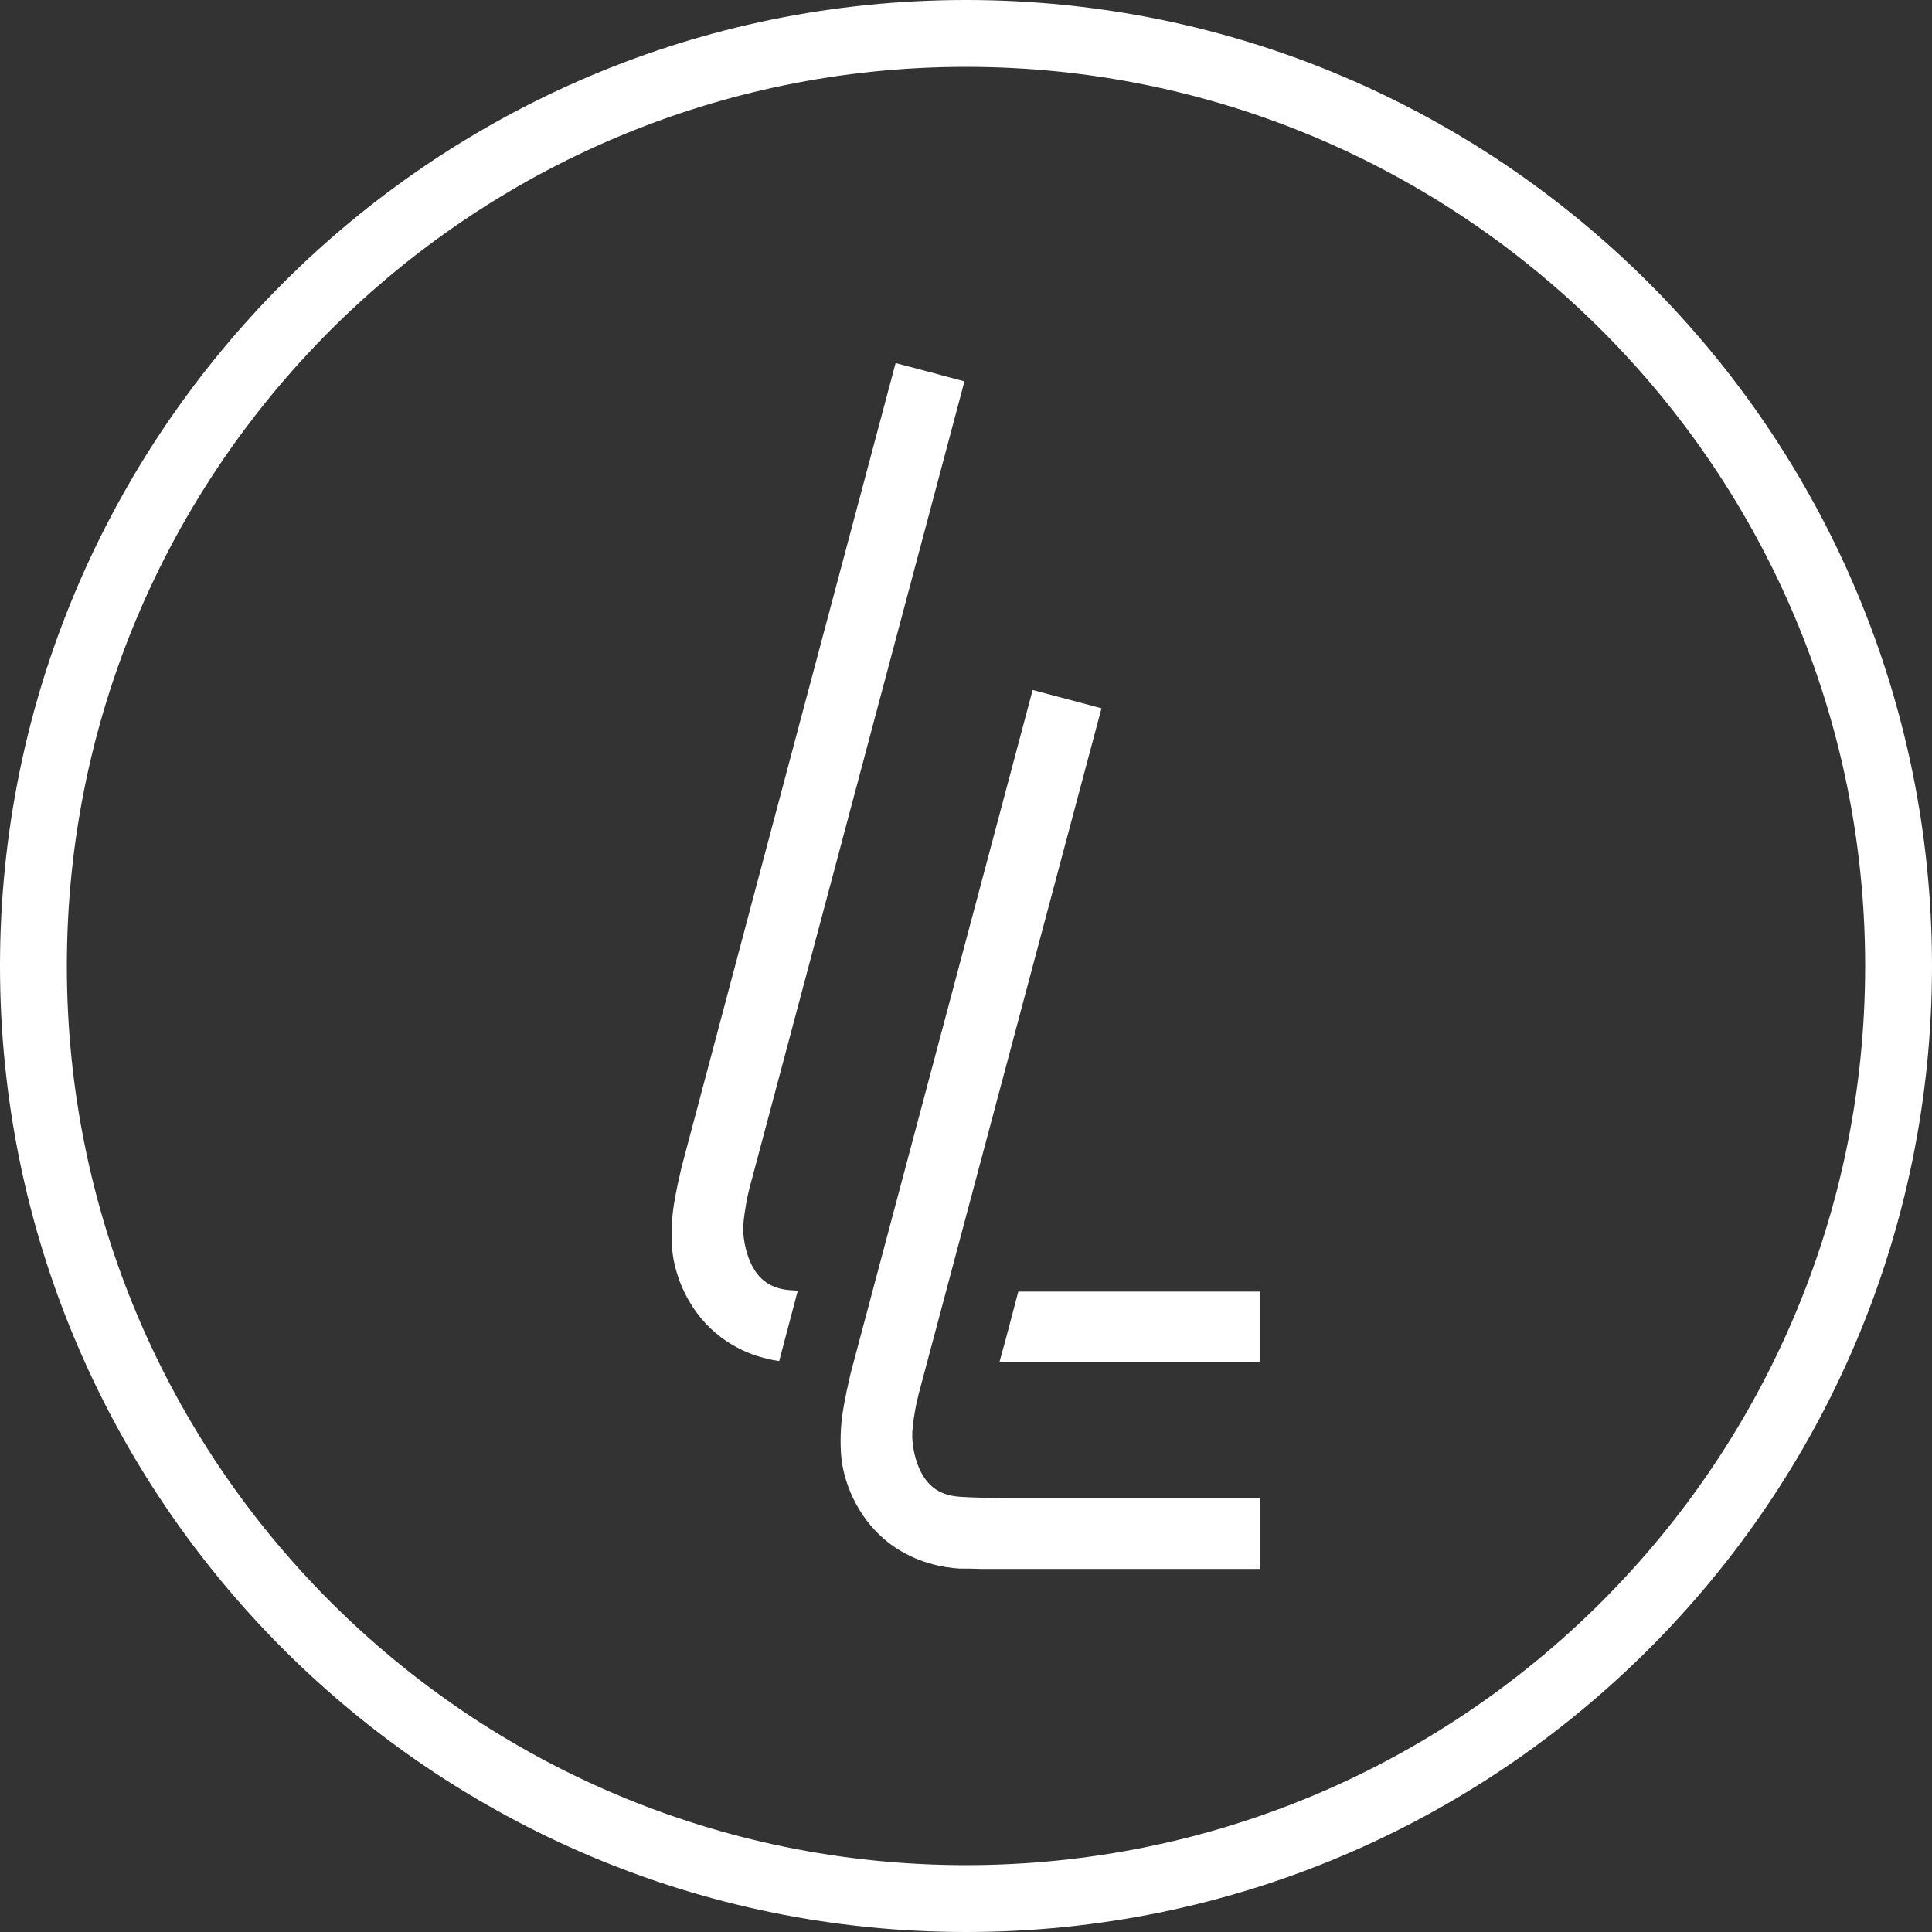
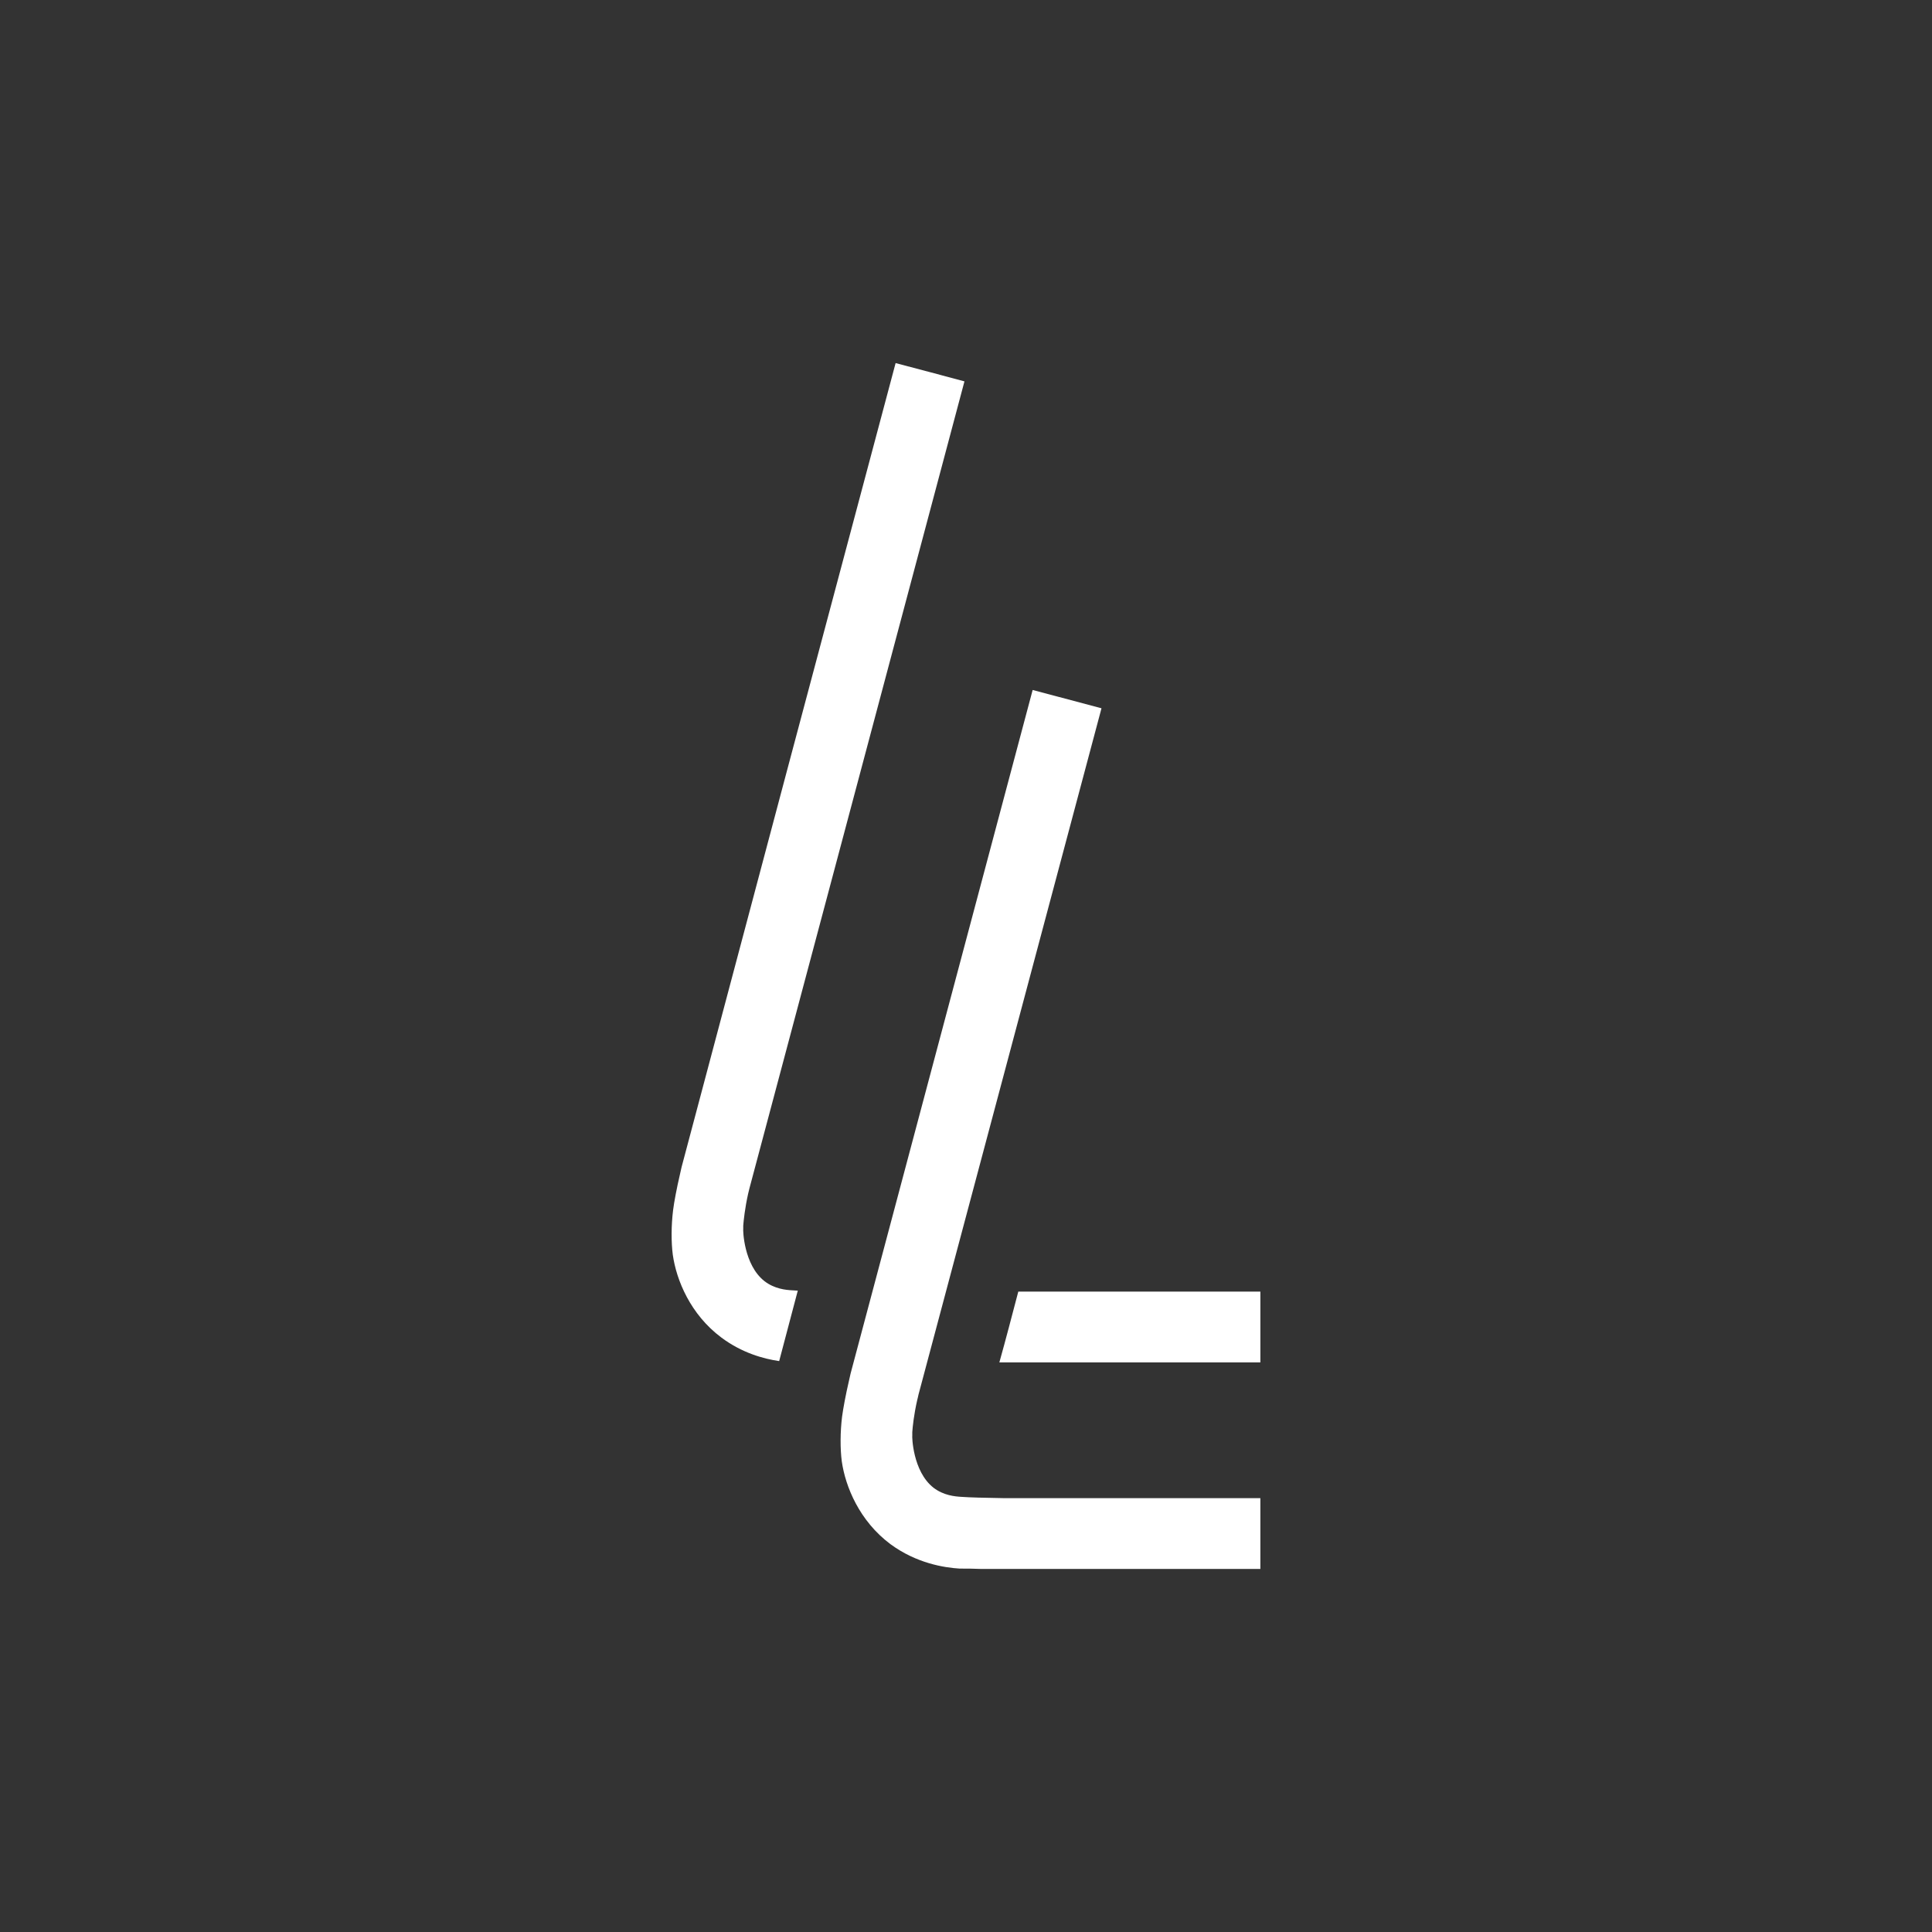
<svg xmlns="http://www.w3.org/2000/svg" width="100%" height="100%" viewBox="0 0 30 30" version="1.1" xml:space="preserve" style="fill-rule:evenodd;clip-rule:evenodd;stroke-linejoin:round;stroke-miterlimit:2;">
  <rect x="0" y="0" width="30" height="30" fill="#333333" stroke="none" />
-   <path d="M15,0c8.279,0 15,6.721 15,15c0,8.279 -6.721,15 -15,15c-8.279,0 -15,-6.721 -15,-15c0,-8.279 6.721,-15 15,-15Zm0,1.038c7.706,0 13.962,6.256 13.962,13.962c0,7.706 -6.256,13.962 -13.962,13.962c-7.706,0 -13.962,-6.256 -13.962,-13.962c0,-7.706 6.256,-13.962 13.962,-13.962Z" style="fill:#fff;" />
  <path d="M15.579,23.263c-0.294,-0.005 -0.517,-0.01 -0.653,-0.02c-0.097,-0.006 -0.274,-0.021 -0.431,-0.142c-0.324,-0.254 -0.334,-0.801 -0.329,-0.811l0,-0.051c0.005,-0.081 0.025,-0.273 0.076,-0.496c0.01,-0.035 0.015,-0.066 0.02,-0.086c0.947,-3.551 1.895,-7.108 2.842,-10.659l-1.069,-0.284l-2.827,10.614c-0.005,0.025 -0.015,0.065 -0.025,0.111c-0.051,0.218 -0.091,0.436 -0.107,0.557c-0.03,0.238 -0.03,0.502 -0.005,0.694c0.056,0.395 0.274,0.927 0.755,1.287c0.406,0.299 0.836,0.365 1.074,0.38c0.107,0 0.213,0 0.319,0.005l4.352,0l0,-1.099l-3.992,0Z" style="fill:#fff;fill-rule:nonzero;" />
  <path d="M15.812,20.056c-0.096,0.365 -0.192,0.735 -0.294,1.099l4.053,0l-0,-1.099l-3.759,0Z" style="fill:#fff;fill-rule:nonzero;" />
  <path d="M11.871,19.894c-0.324,-0.253 -0.335,-0.801 -0.33,-0.811l0,-0.05c0.006,-0.081 0.026,-0.274 0.076,-0.497c0.011,-0.046 0.021,-0.081 0.021,-0.086c0.071,-0.268 2.264,-8.491 3.338,-12.528c-0.354,-0.097 -0.709,-0.188 -1.069,-0.284c-1.109,4.159 -2.219,8.323 -3.323,12.483c-0.005,0.025 -0.015,0.066 -0.025,0.111c-0.051,0.218 -0.092,0.436 -0.107,0.557c-0.03,0.239 -0.03,0.502 -0.005,0.694c0.056,0.396 0.274,0.928 0.755,1.287c0.319,0.238 0.654,0.33 0.897,0.365l0.289,-1.094c-0.031,-0 -0.061,-0.005 -0.087,-0.005c-0.096,-0.005 -0.273,-0.021 -0.43,-0.142Z" style="fill:#fff;fill-rule:nonzero;" />
</svg>